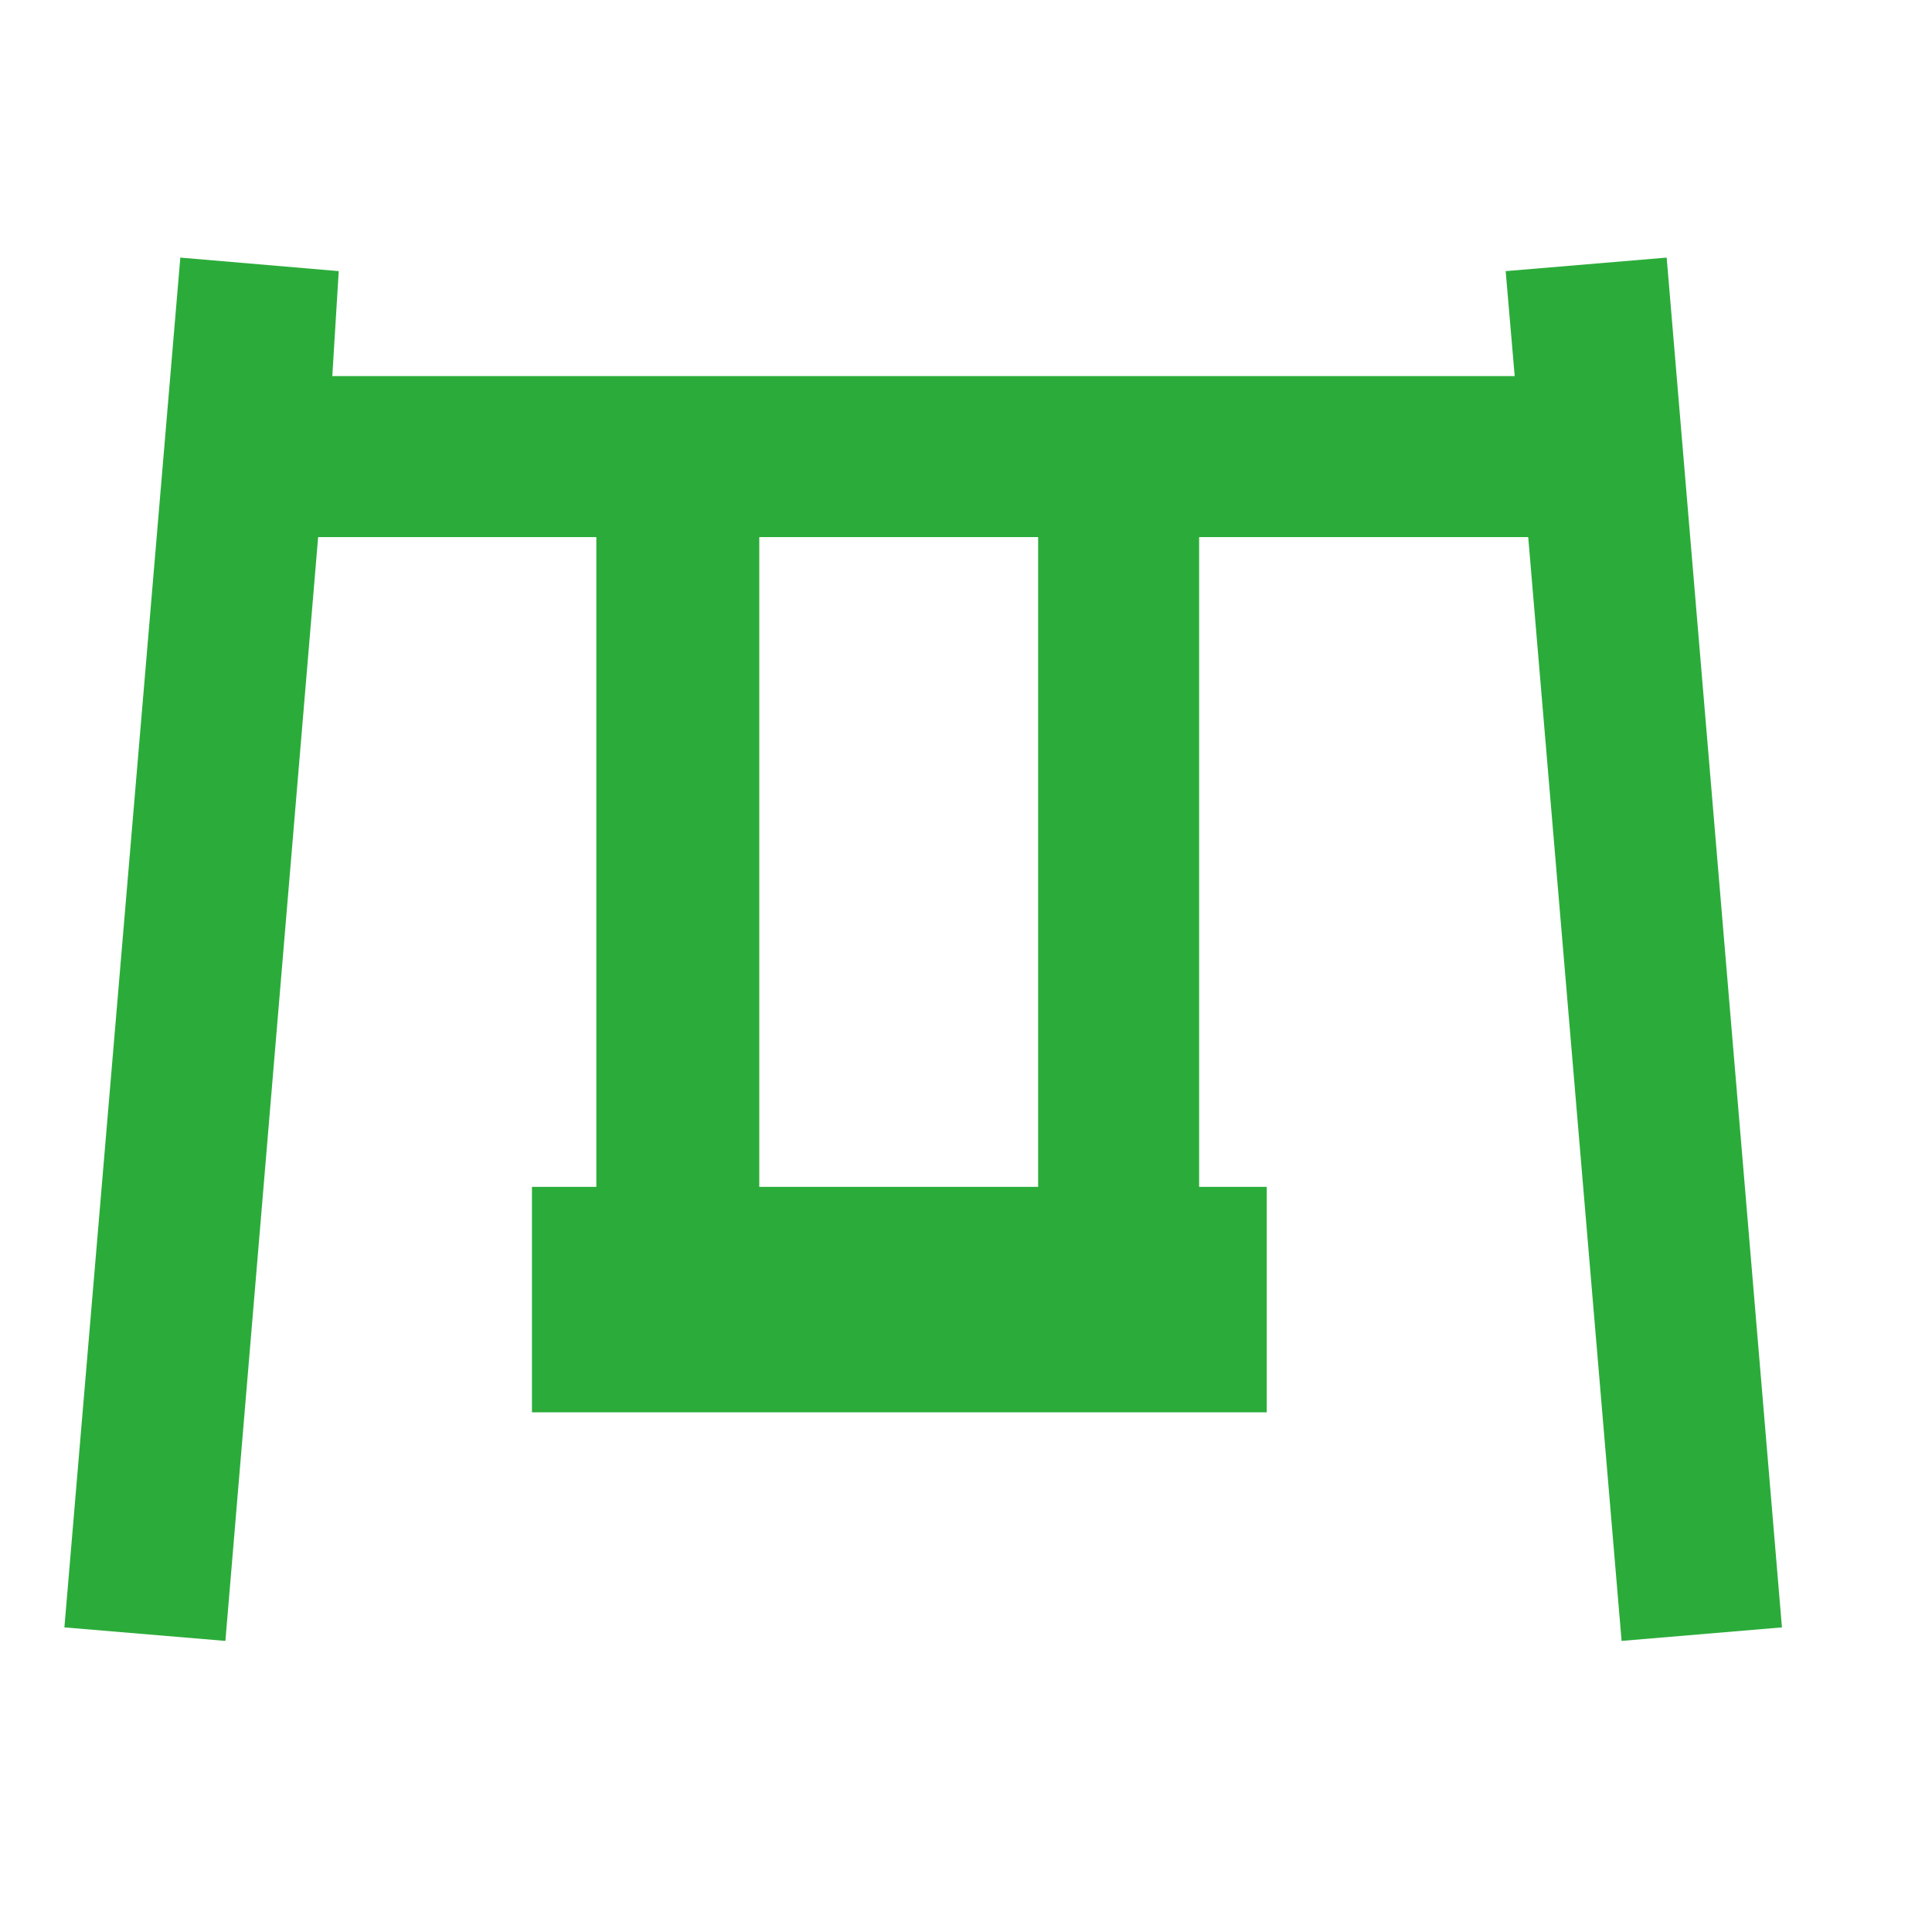
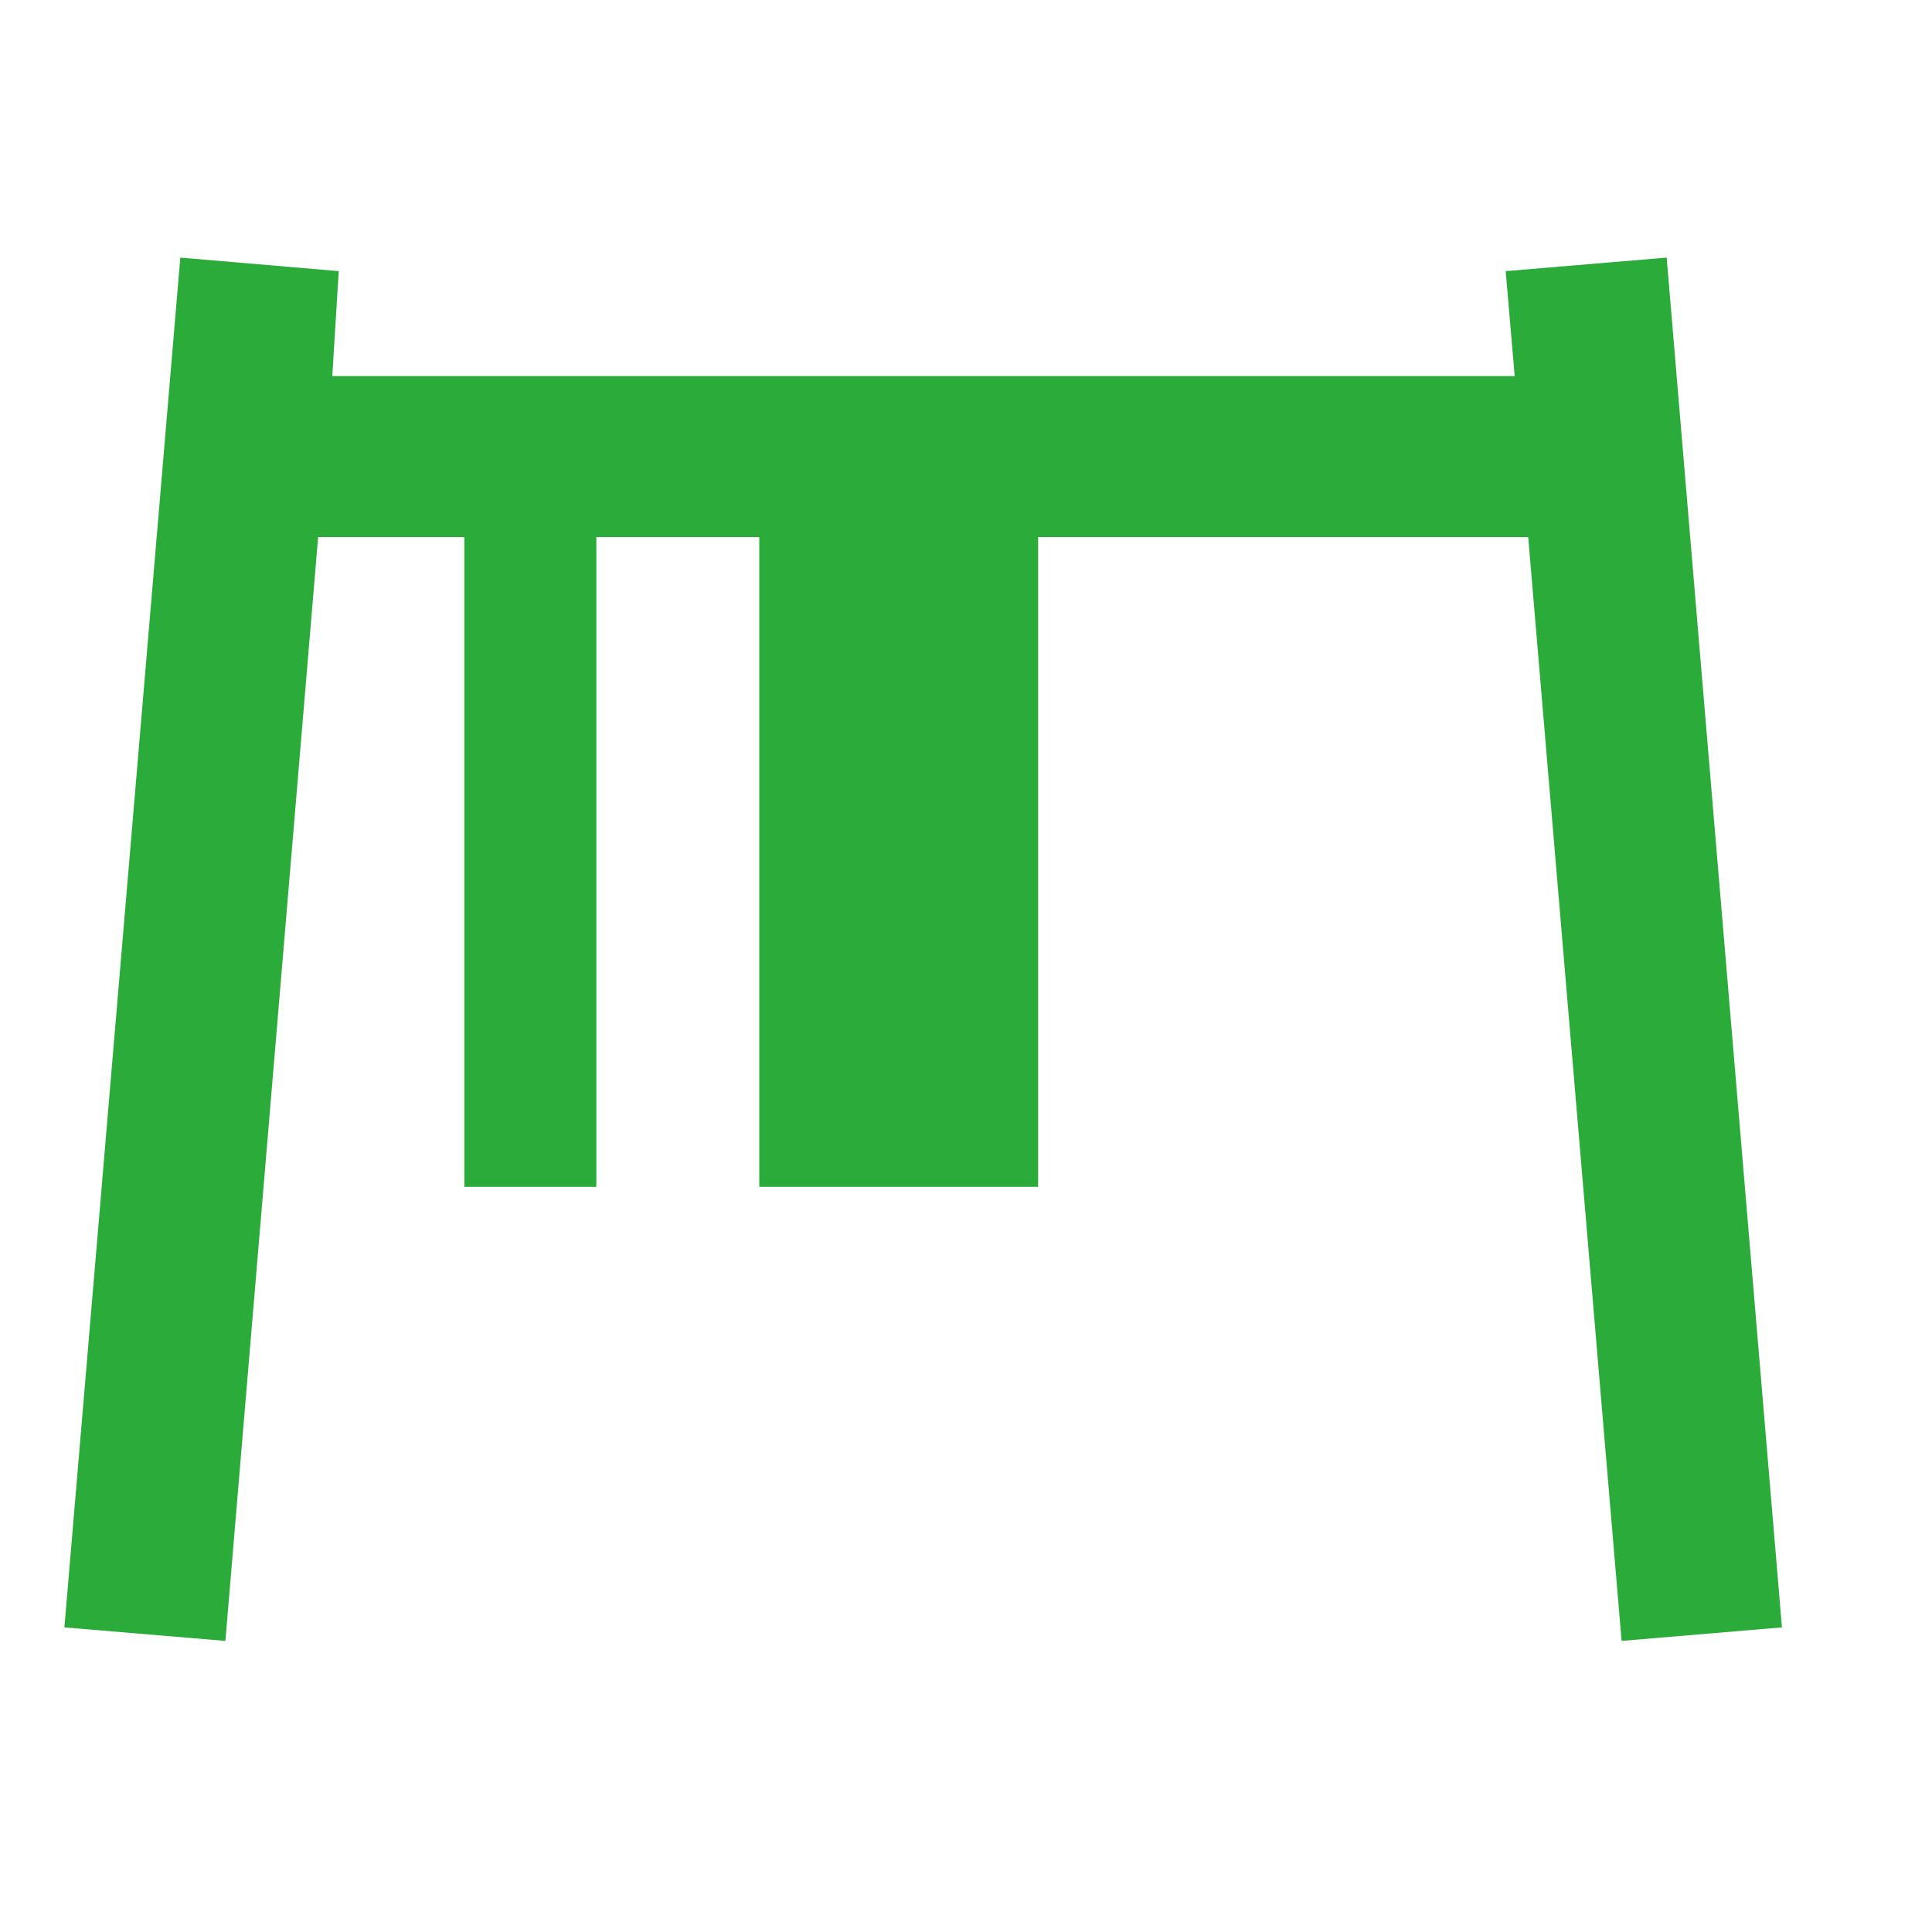
<svg xmlns="http://www.w3.org/2000/svg" width="30" height="30" viewBox="0 0 30 30" fill="none">
-   <path d="m23.73 8.34 1.45 17.14 2.49-.21L25.88 4l-2.5.21.14 1.63H5.16l.1-1.63L2.8 4 1 25.27l2.5.21L4.94 8.34h4.32v10.09h-1v3.5h11.41v-3.5h-1.05V8.34h5.11Zm-7.61 10.09h-4.33V8.34h4.33v10.09Z" fill="#2BAC3A" />
+   <path d="m23.73 8.34 1.45 17.14 2.49-.21L25.88 4l-2.5.21.14 1.63H5.16l.1-1.63L2.8 4 1 25.27l2.5.21L4.94 8.34h4.32v10.09h-1v3.5v-3.5h-1.05V8.34h5.11Zm-7.61 10.09h-4.33V8.34h4.33v10.09Z" fill="#2BAC3A" />
</svg>